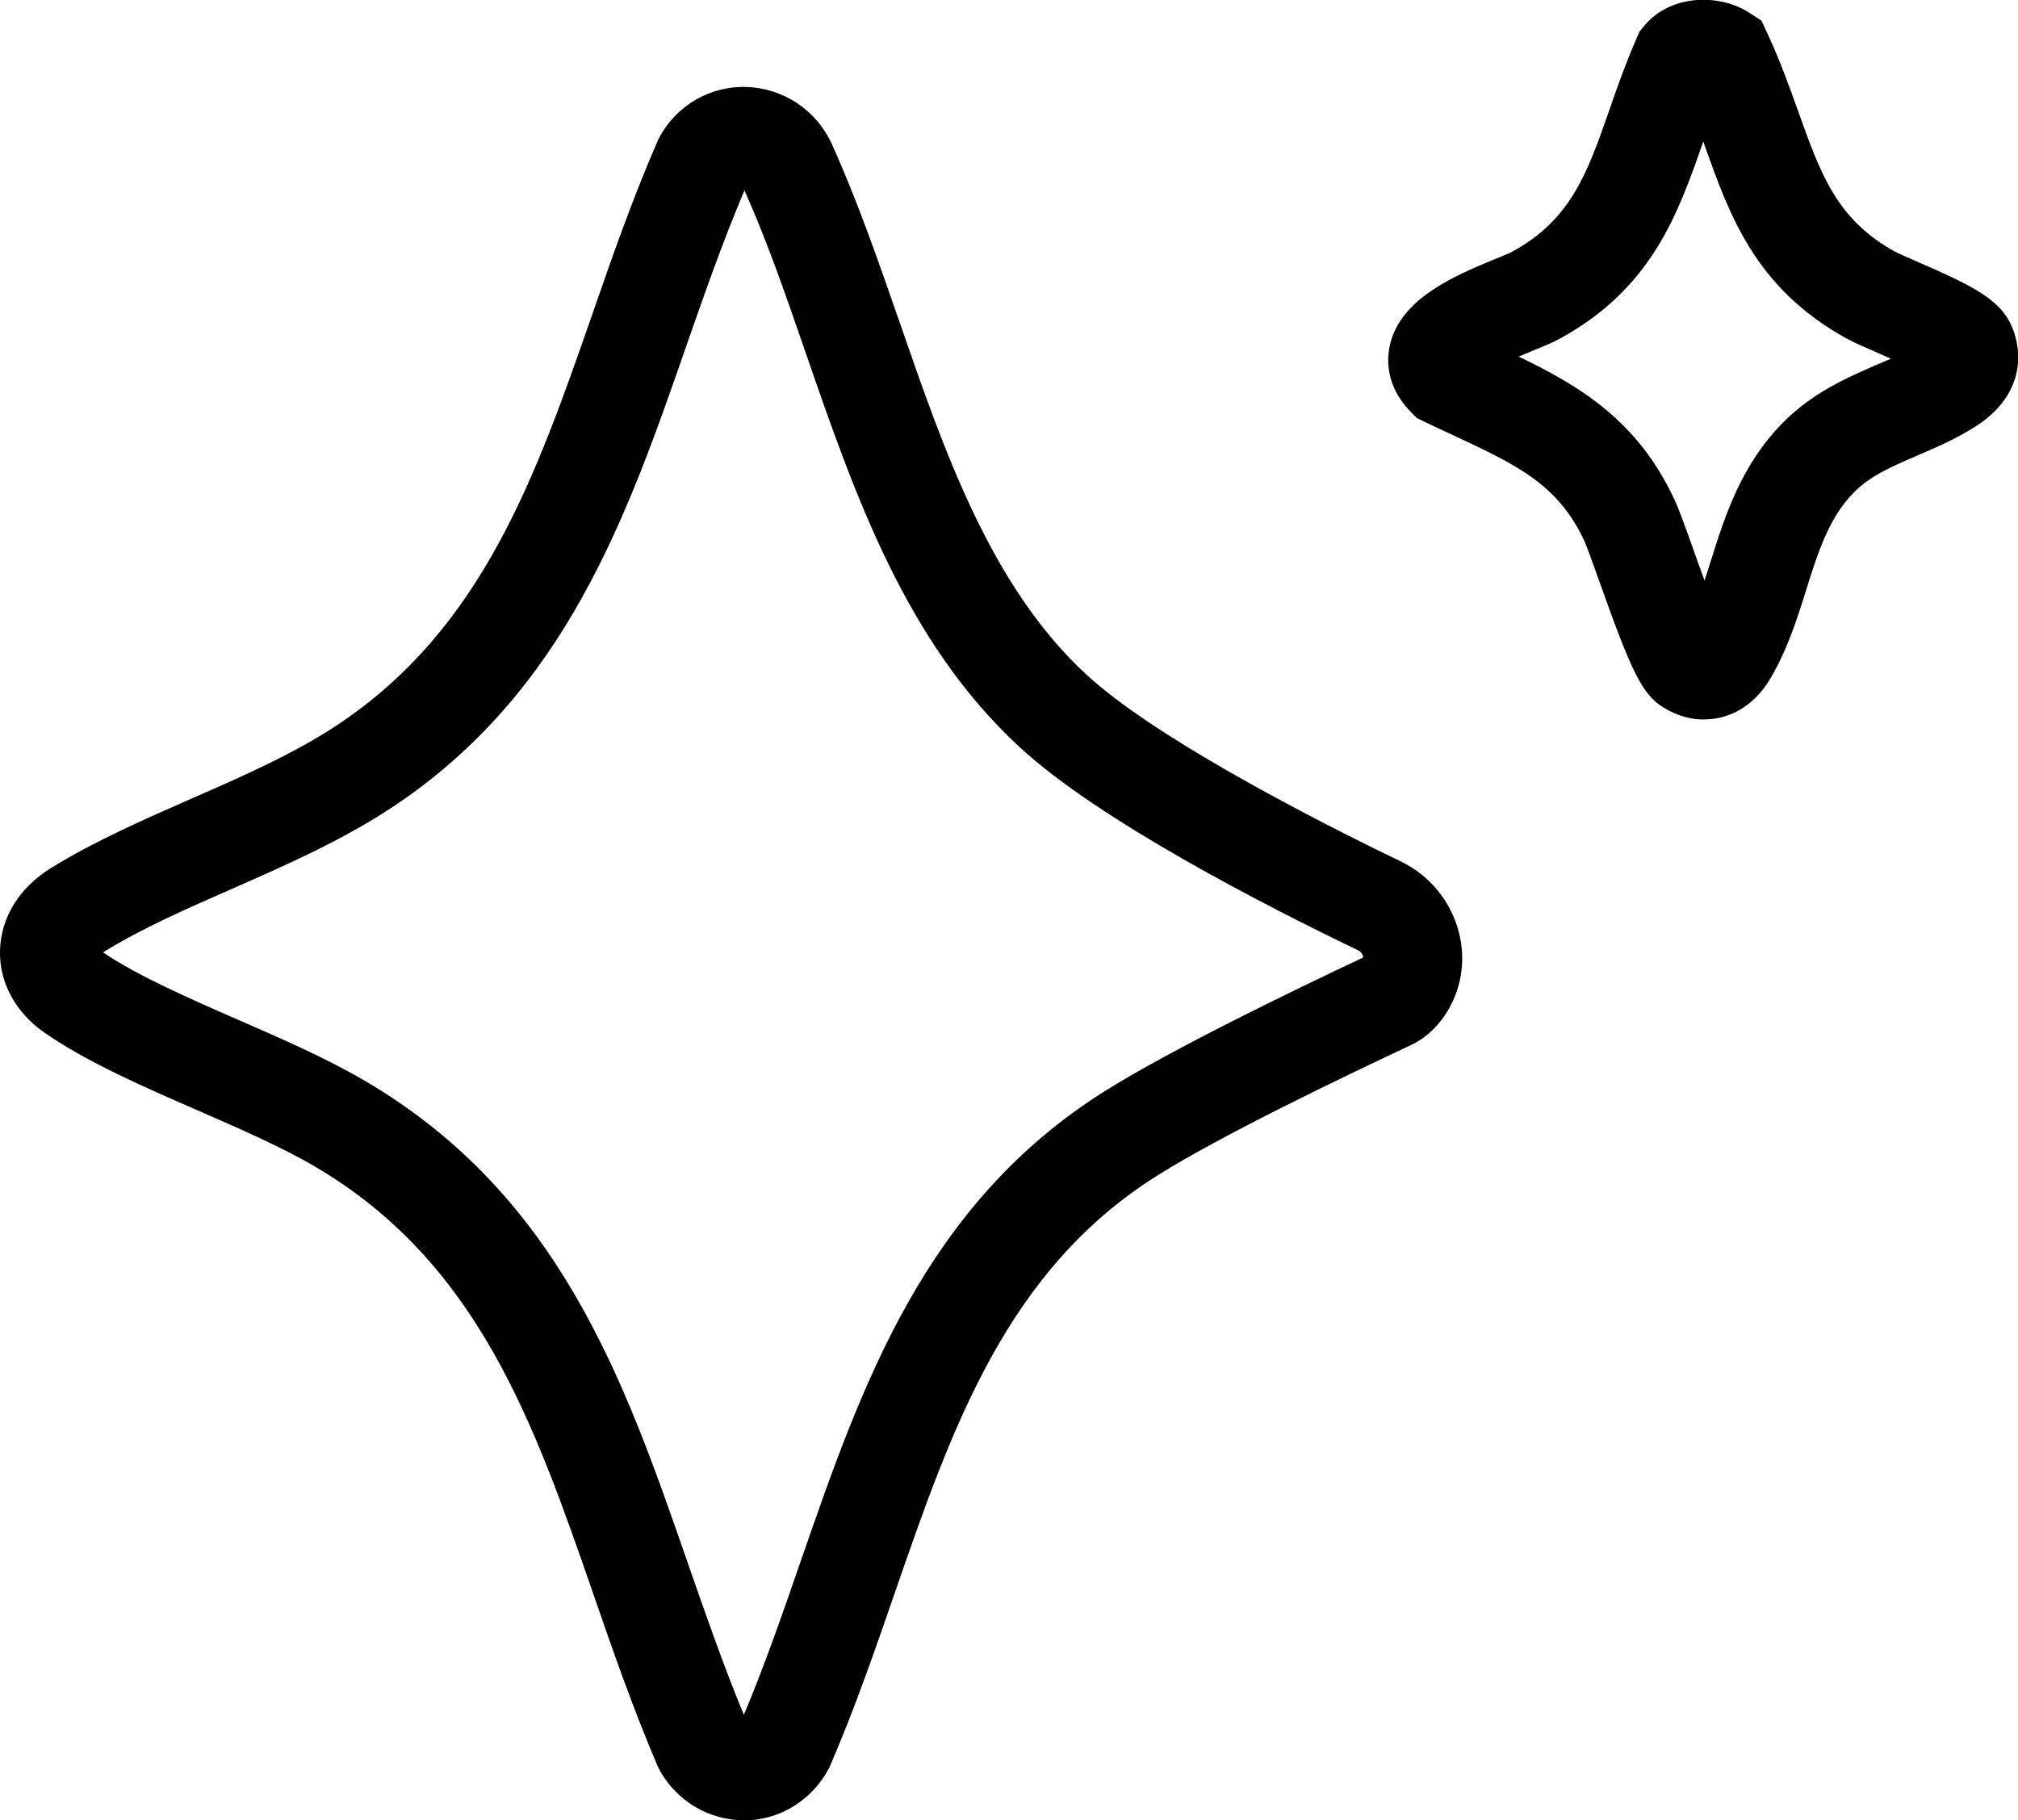
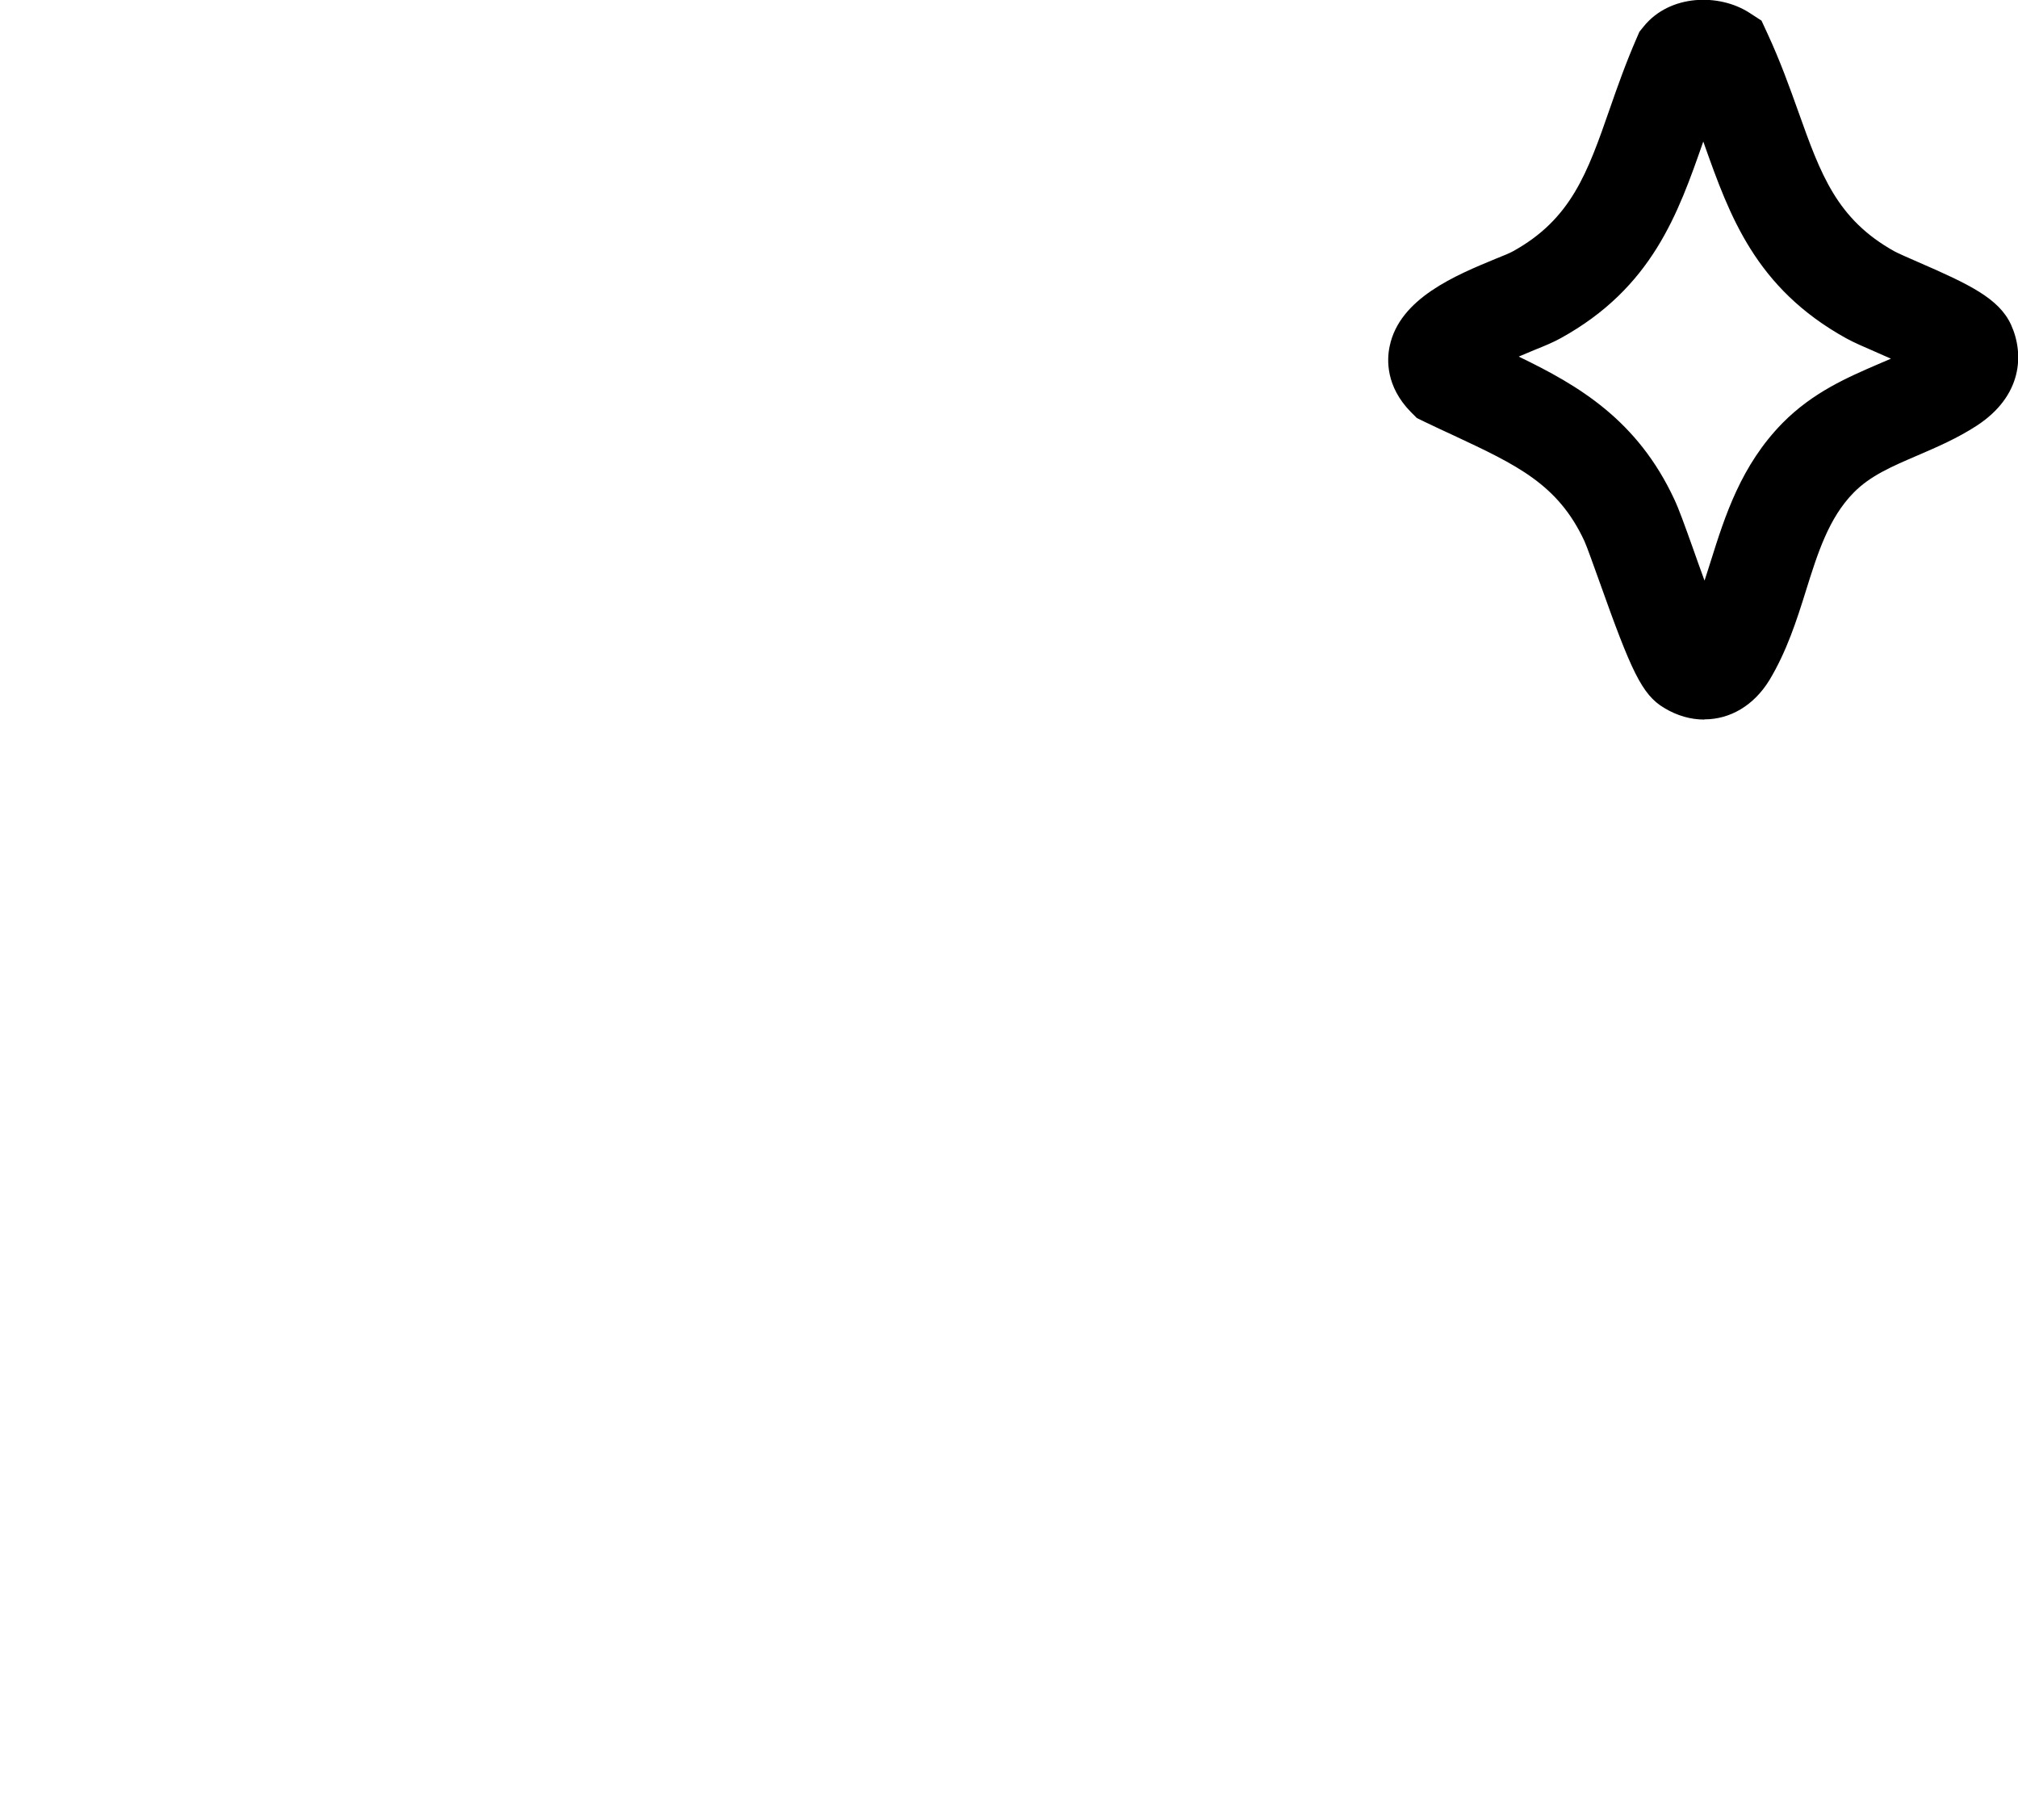
<svg xmlns="http://www.w3.org/2000/svg" id="Ebene_2" data-name="Ebene 2" viewBox="0 0 101.65 91.7">
  <g id="Ebene_2-2" data-name="Ebene 2">
    <g id="Ebene_1-2" data-name="Ebene 1-2">
-       <path d="M37.46,91.7c-1.74,0-3.35-.95-4.22-2.5l-.12-.24c-1.23-2.88-2.25-5.81-3.23-8.65-2.98-8.6-5.8-16.72-14.04-21.55-1.67-.98-3.81-1.91-5.89-2.82-2.73-1.19-5.56-2.42-7.71-3.91C.78,51.01-.04,49.5,0,47.89c.04-1.66.97-3.17,2.55-4.15,2.22-1.37,4.69-2.45,7.08-3.5,2.56-1.12,5.21-2.28,7.41-3.75,7.29-4.86,9.96-12.53,12.79-20.64,1-2.89,2.04-5.87,3.31-8.78l.1-.2c.88-1.59,2.55-2.54,4.35-2.49,1.85.06,3.5,1.14,4.29,2.83,1.31,2.89,2.38,5.99,3.42,8.98,2.27,6.56,4.61,13.35,9.42,17.79,3.29,3.04,10.62,6.85,14.63,8.83l1.2.58c1.45.7,2.52,1.99,2.93,3.55.39,1.48.12,3.04-.75,4.28-.44.63-.99,1.11-1.64,1.42-3.39,1.59-9.54,4.54-12.76,6.56-7.63,4.78-10.37,12.7-13.27,21.08-.98,2.84-2,5.78-3.22,8.62l-.08.17c-.83,1.6-2.45,2.61-4.22,2.64h-.07ZM5.19,47.98c1.75,1.18,4.3,2.3,6.77,3.38,2.21.96,4.49,1.96,6.42,3.09,9.83,5.76,13.09,15.14,16.24,24.22.89,2.55,1.8,5.19,2.85,7.72,1.06-2.53,1.98-5.18,2.87-7.76,3.06-8.83,6.22-17.96,15.34-23.68,3.36-2.1,9.45-5.05,12.98-6.71,0-.02,0-.04,0-.06-.02-.08-.08-.19-.18-.27l-.08-.04c-4.66-2.24-13.07-6.55-17.06-10.25-5.72-5.29-8.28-12.68-10.75-19.83-1-2.9-1.95-5.65-3.09-8.2-1.09,2.57-2.03,5.26-2.94,7.87-2.97,8.54-6.05,17.37-14.73,23.16-2.57,1.71-5.42,2.96-8.17,4.17-2.33,1.02-4.53,1.99-6.44,3.17ZM68.63,48.35h0Z" />
-       <path d="M85.84,36.25c-.67,0-1.36-.19-2.02-.59-1.12-.67-1.66-1.88-3.24-6.32-.3-.83-.63-1.77-.77-2.08-1.33-2.87-3.42-3.84-6.58-5.32-.48-.22-.97-.45-1.47-.69l-.39-.19-.31-.31c-1.25-1.28-1.21-2.62-1.06-3.31.5-2.41,3.32-3.57,5.38-4.42.35-.14.65-.26.83-.36,2.93-1.62,3.75-3.94,4.87-7.16.4-1.15.82-2.34,1.37-3.6l.13-.3.21-.26c1.32-1.64,3.82-1.68,5.34-.69l.6.39.3.65c.64,1.38,1.11,2.69,1.56,3.95,1.12,3.14,1.93,5.41,4.85,7.03.17.09.71.33,1.15.52,2.6,1.13,4.1,1.84,4.71,3.17.67,1.48.57,3.58-1.72,5.08-1,.65-2.01,1.08-2.98,1.5-1.28.55-2.39,1.02-3.23,1.88-1.25,1.27-1.81,3.04-2.4,4.93-.47,1.51-.97,3.06-1.84,4.51-.79,1.29-1.99,1.98-3.27,1.98ZM76.51,17.97c3.01,1.45,5.97,3.19,7.83,7.19.23.49.51,1.27.95,2.5.15.42.35,1,.57,1.59.11-.33.21-.66.32-1,.71-2.26,1.52-4.81,3.61-6.94,1.53-1.55,3.28-2.3,4.83-2.97.21-.09.43-.18.63-.27-.26-.11-.49-.22-.68-.3-.67-.29-1.2-.52-1.58-.73-4.57-2.53-5.87-6.19-7.13-9.73-.02-.06-.04-.13-.07-.19,0,0,0,.02,0,.03-1.26,3.61-2.57,7.35-7.18,9.89-.36.2-.79.38-1.34.6-.19.08-.46.19-.76.32Z" />
+       <path d="M85.84,36.25c-.67,0-1.36-.19-2.02-.59-1.12-.67-1.66-1.88-3.24-6.32-.3-.83-.63-1.77-.77-2.08-1.33-2.87-3.42-3.84-6.58-5.32-.48-.22-.97-.45-1.47-.69l-.39-.19-.31-.31c-1.25-1.28-1.21-2.62-1.06-3.31.5-2.41,3.32-3.57,5.38-4.42.35-.14.65-.26.83-.36,2.93-1.62,3.75-3.94,4.87-7.16.4-1.15.82-2.34,1.37-3.6l.13-.3.21-.26c1.32-1.64,3.82-1.68,5.34-.69l.6.39.3.65c.64,1.38,1.11,2.69,1.56,3.95,1.12,3.14,1.93,5.41,4.85,7.03.17.09.71.33,1.15.52,2.6,1.13,4.1,1.84,4.71,3.17.67,1.48.57,3.58-1.72,5.08-1,.65-2.01,1.08-2.98,1.5-1.28.55-2.39,1.02-3.23,1.88-1.25,1.27-1.81,3.04-2.4,4.93-.47,1.51-.97,3.06-1.84,4.51-.79,1.29-1.99,1.98-3.27,1.98M76.51,17.97c3.01,1.45,5.97,3.19,7.83,7.19.23.49.51,1.27.95,2.5.15.42.35,1,.57,1.59.11-.33.21-.66.32-1,.71-2.26,1.52-4.81,3.61-6.94,1.53-1.55,3.28-2.3,4.83-2.97.21-.09.43-.18.63-.27-.26-.11-.49-.22-.68-.3-.67-.29-1.2-.52-1.58-.73-4.57-2.53-5.87-6.19-7.13-9.73-.02-.06-.04-.13-.07-.19,0,0,0,.02,0,.03-1.26,3.61-2.57,7.35-7.18,9.89-.36.2-.79.38-1.34.6-.19.08-.46.19-.76.32Z" />
    </g>
  </g>
</svg>